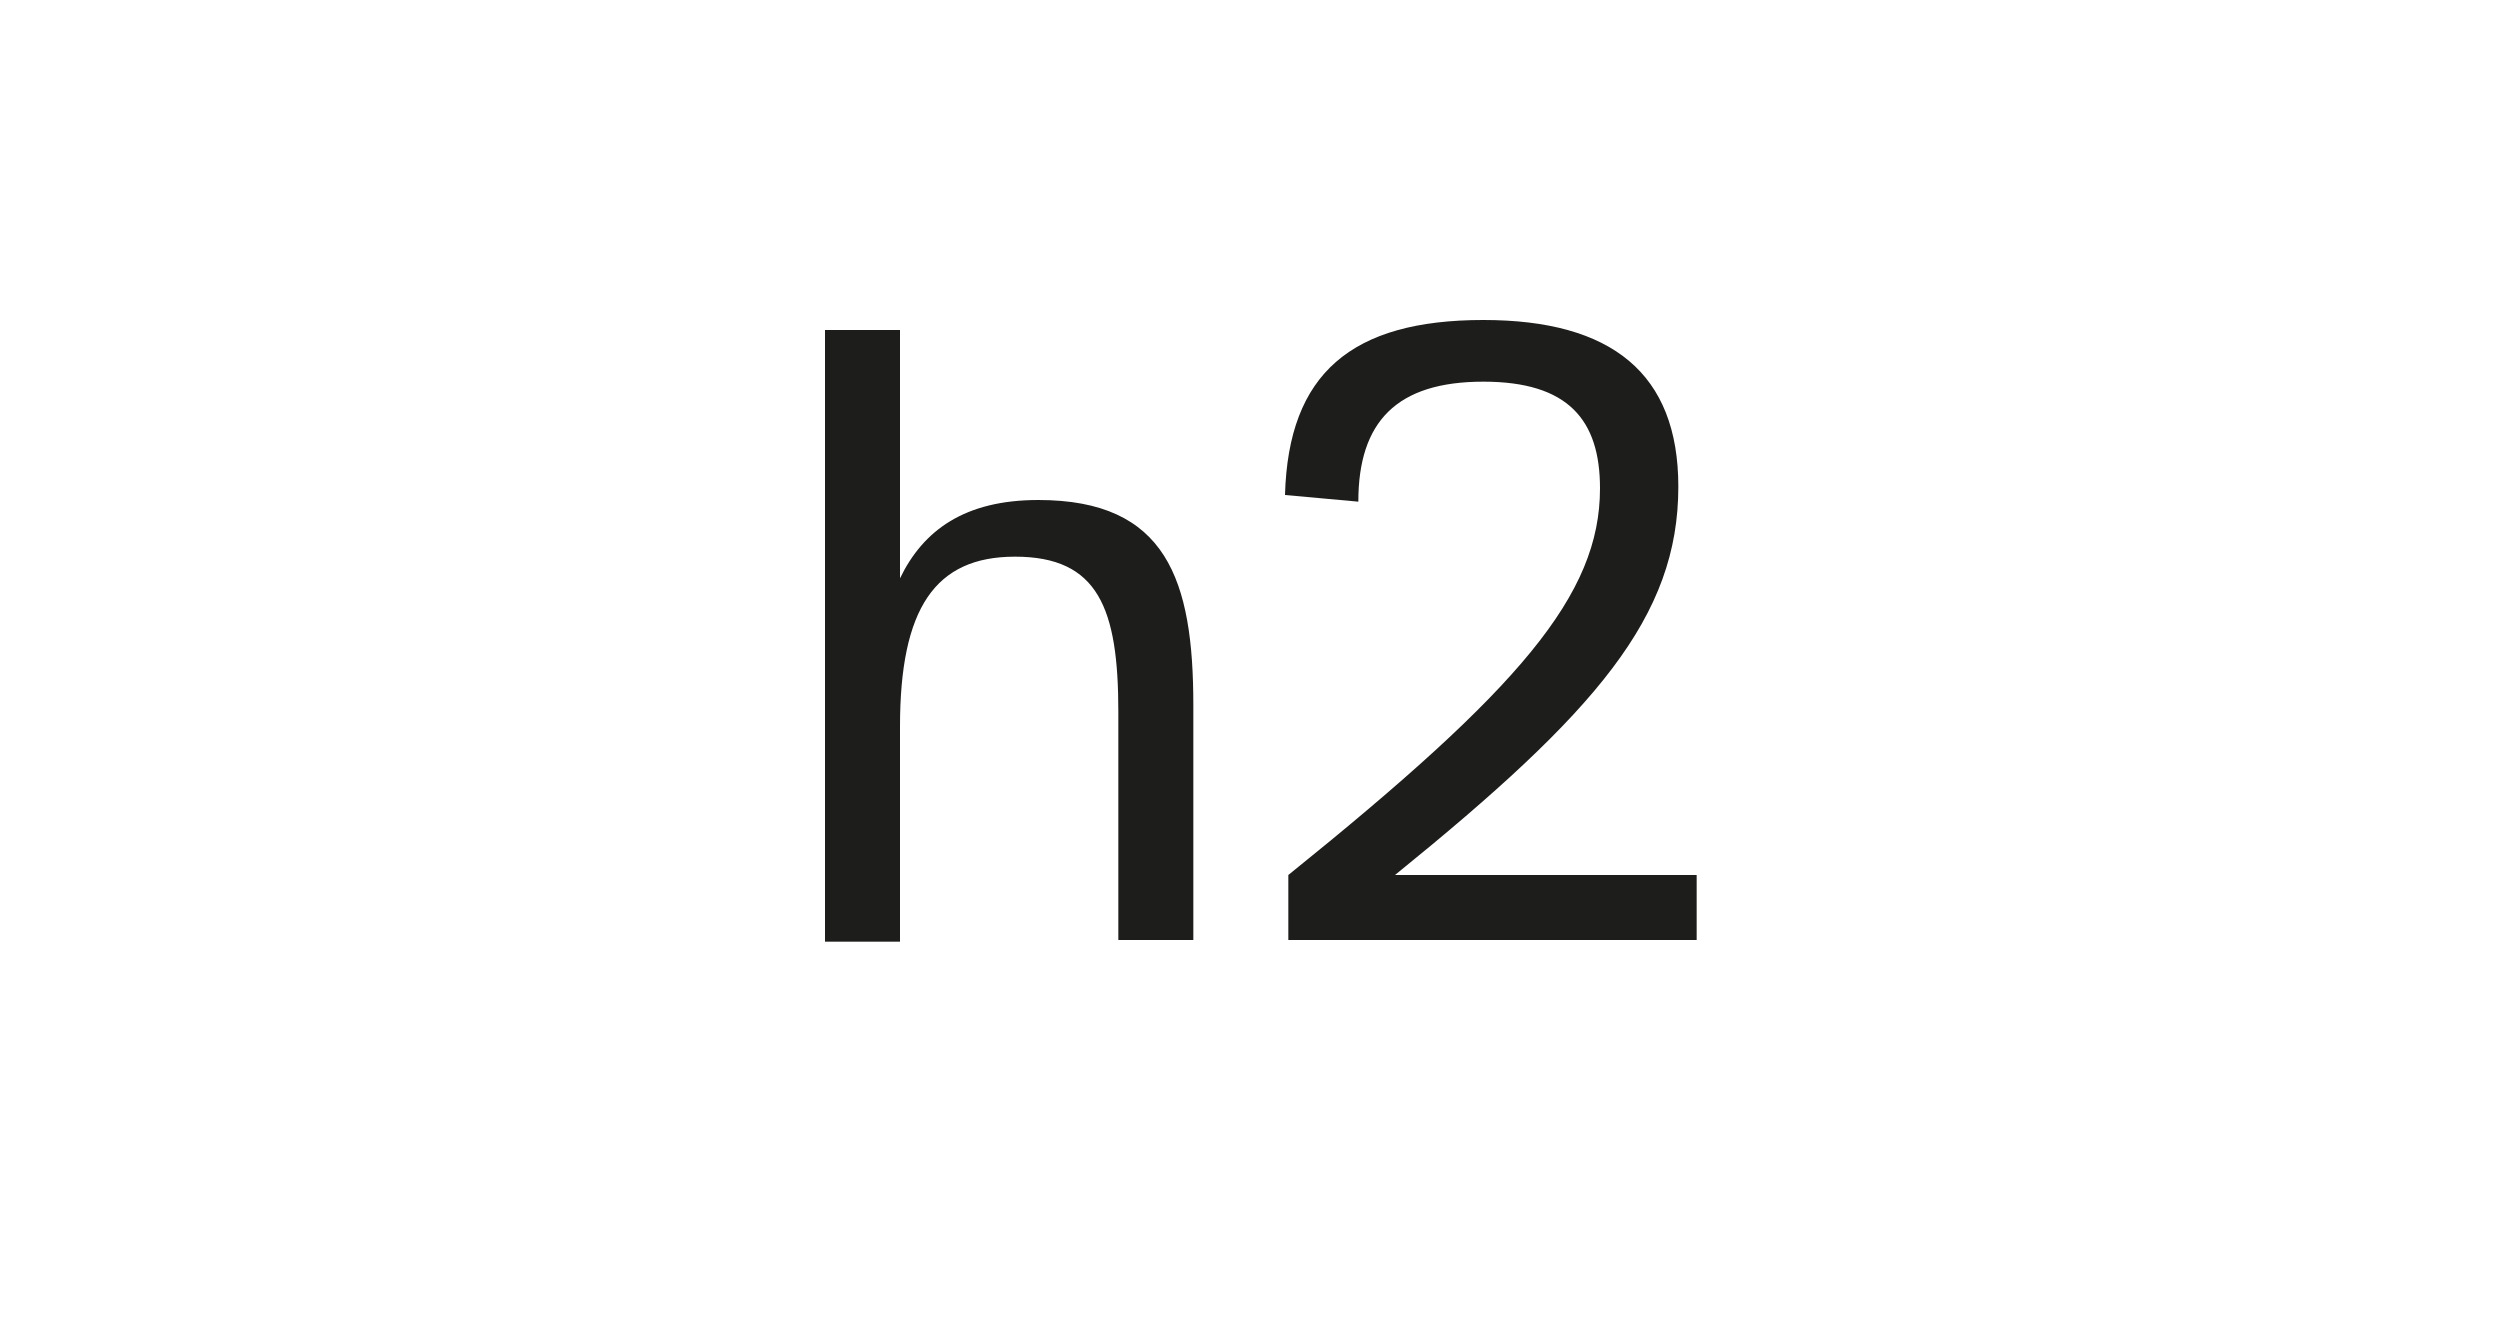
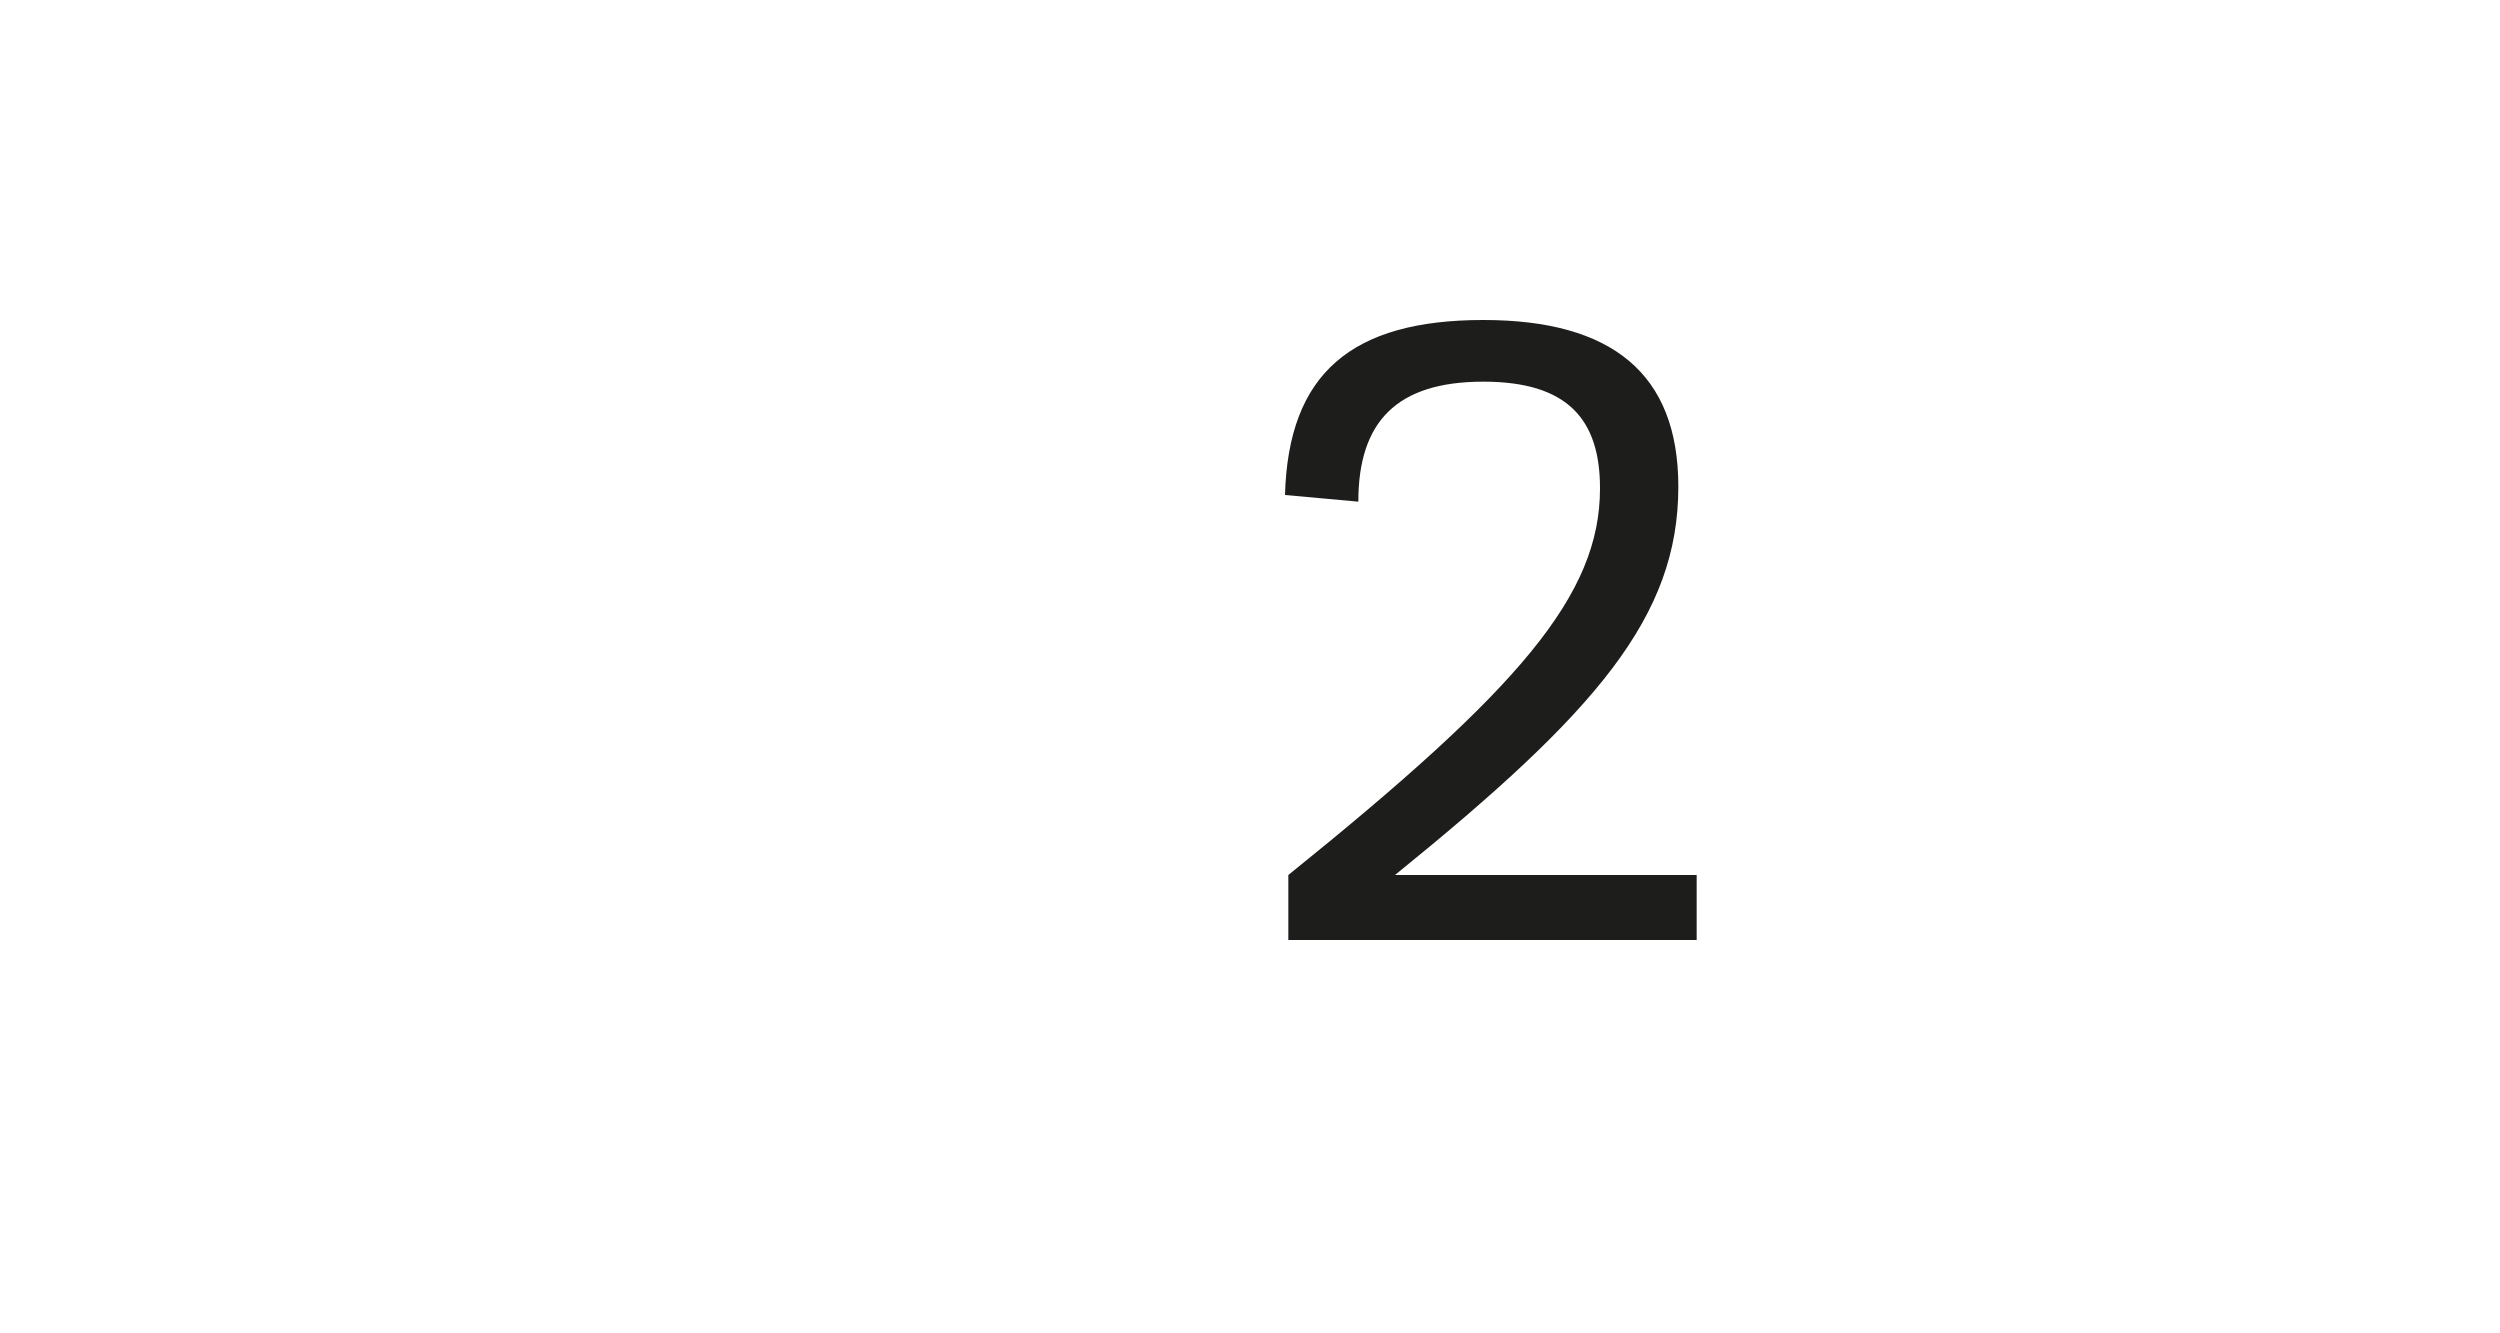
<svg xmlns="http://www.w3.org/2000/svg" version="1.1" id="Ebene_1" x="0px" y="0px" viewBox="0 0 150 80" style="enable-background:new 0 0 150 80;" xml:space="preserve">
  <style type="text/css">
	.st0{fill:#FFFFFF;}
	.st1{fill:#1D1D1B;}
</style>
  <g>
-     <rect x="0" class="st0" width="150" height="80" />
-   </g>
+     </g>
  <g>
-     <path class="st1" d="M71.6,42.3v14.1h-4.5V42.7c0-6.2-1.2-9.3-6.2-9.3c-4.8,0-6.9,3.1-6.9,10.2v12.9h-4.5V19.8H54v14.9   c1.4-2.9,3.9-4.7,8.3-4.7C70,30,71.6,34.8,71.6,42.3z" />
    <path class="st1" d="M101.8,52.5v3.9H77.3v-3.9C91.2,41.3,96,35.7,96,29.3c0-4.1-1.9-6.4-7-6.4c-5.2,0-7.5,2.4-7.5,7.2l-4.4-0.4   c0.2-7.3,4-10.5,11.9-10.5c7.7,0,11.7,3.2,11.7,10c0,7.8-4.9,13.5-17,23.3H101.8z" />
  </g>
</svg>